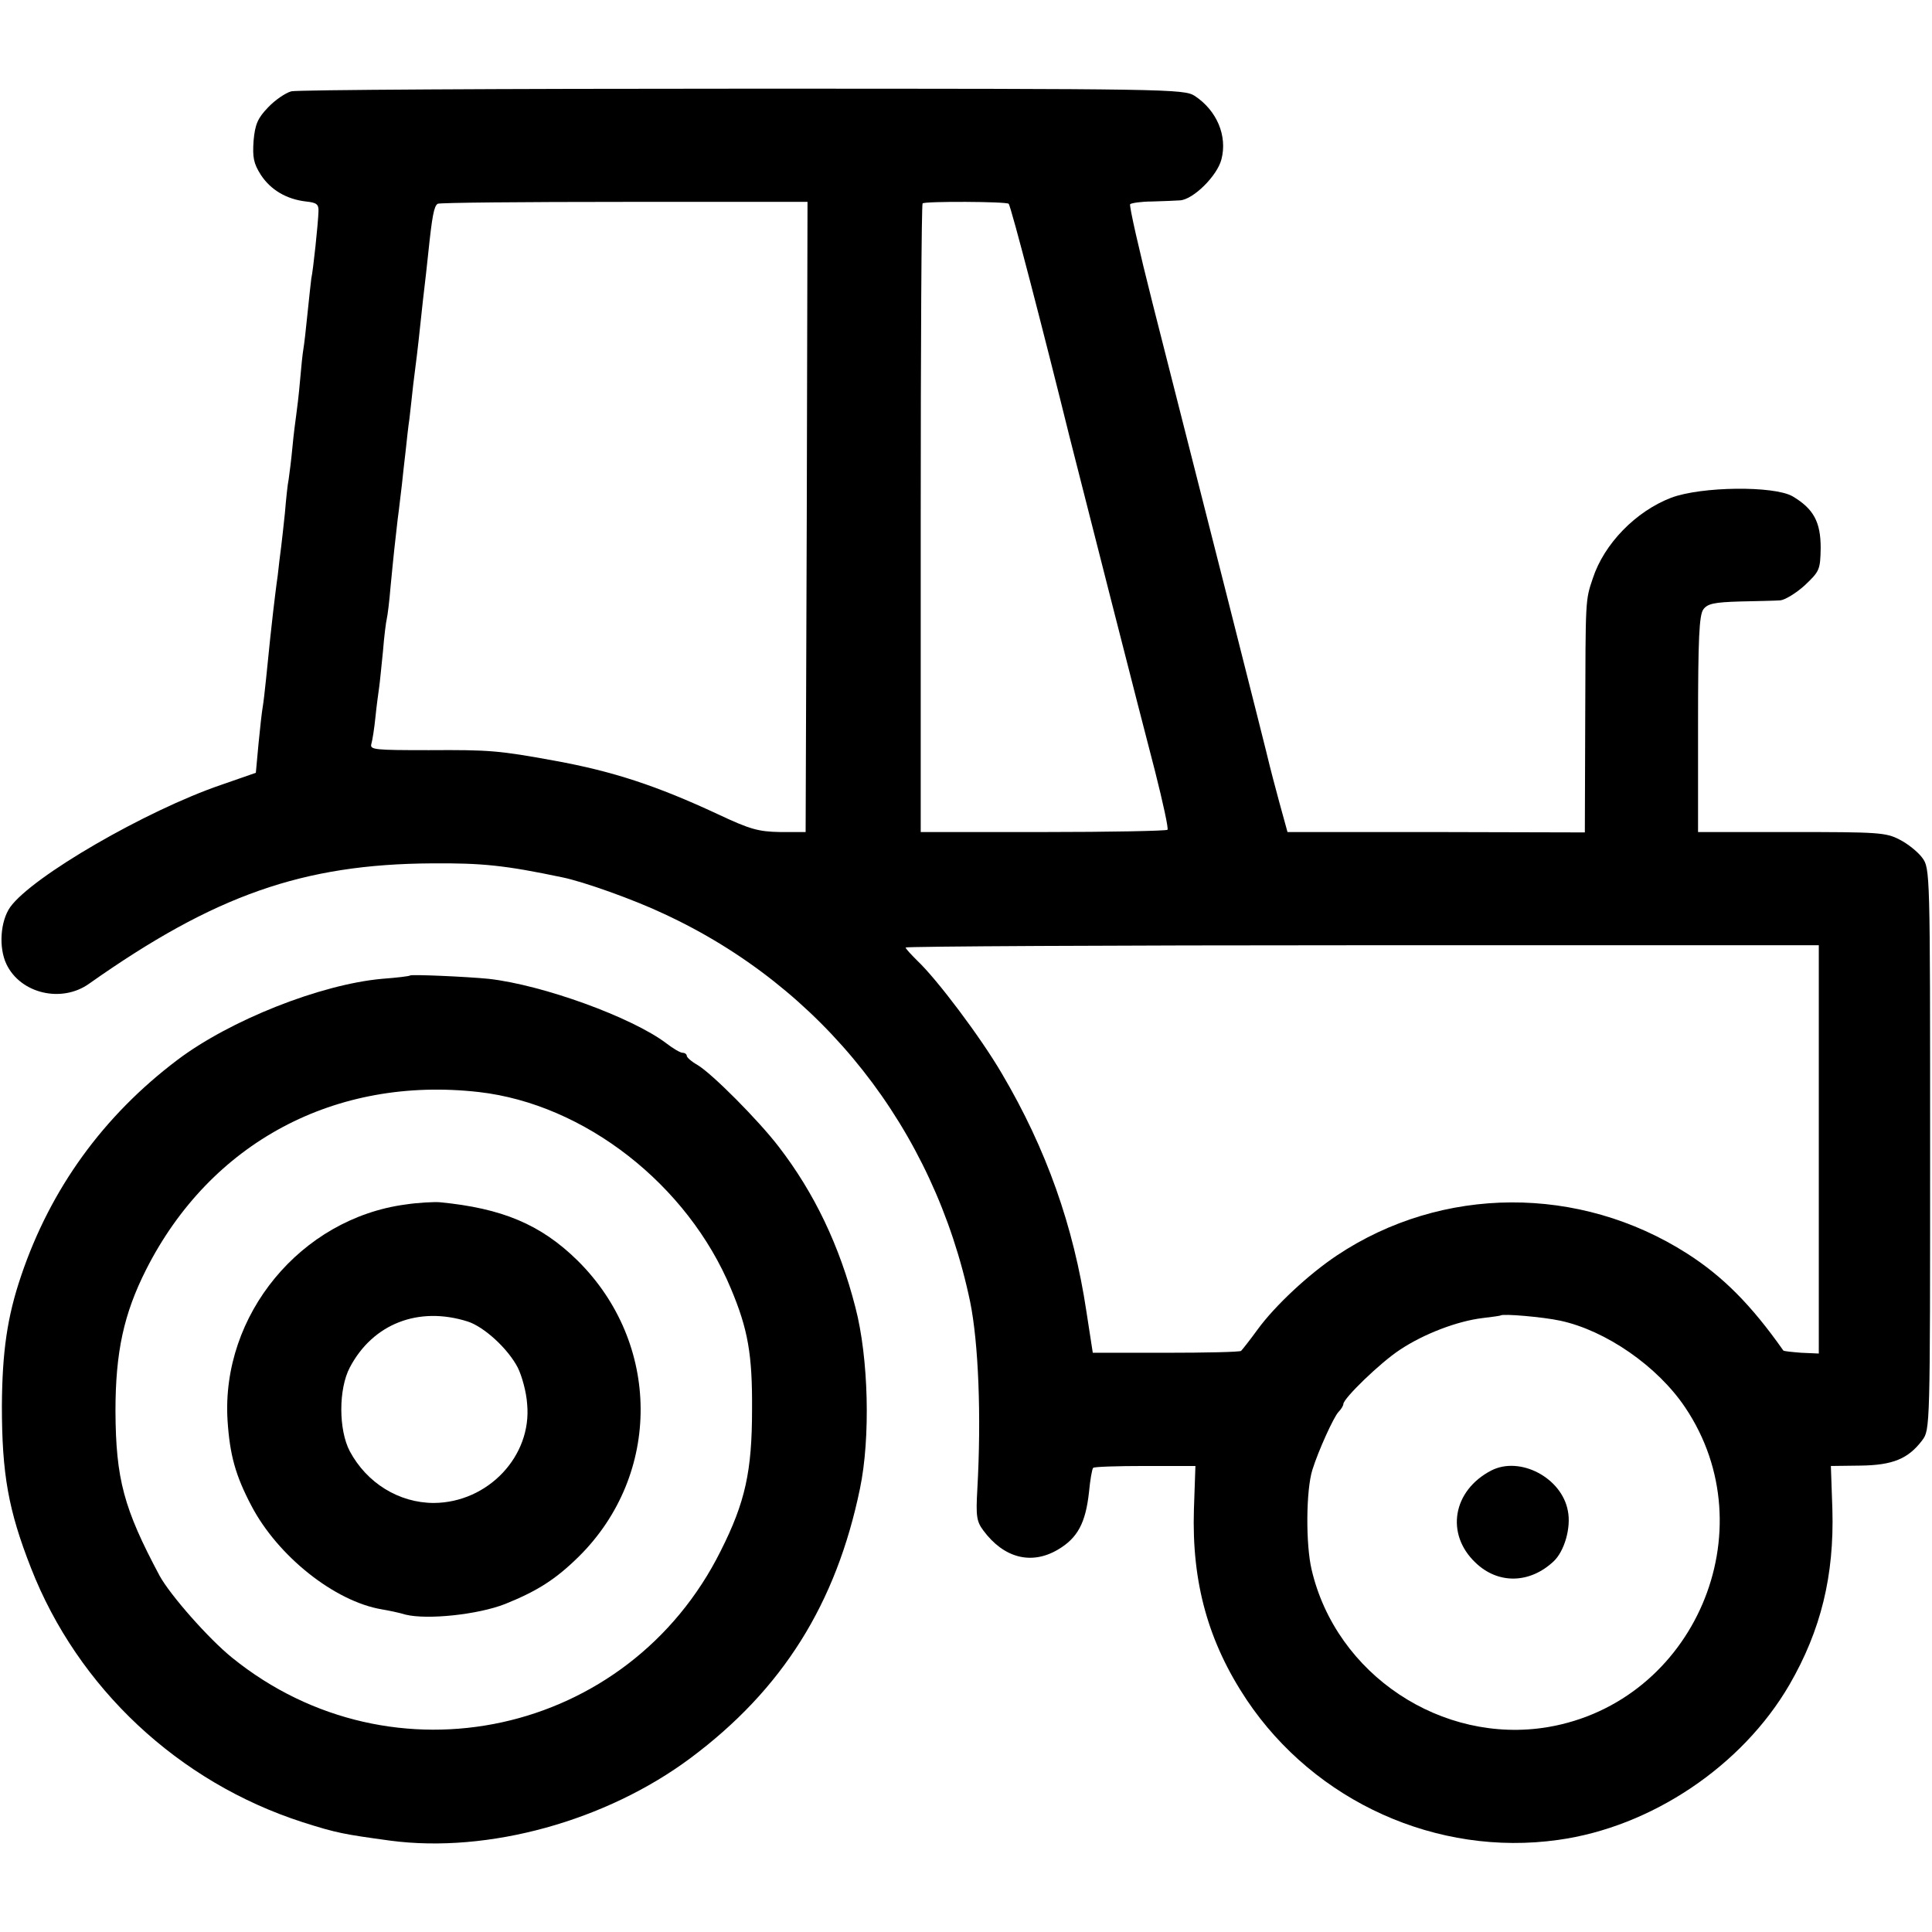
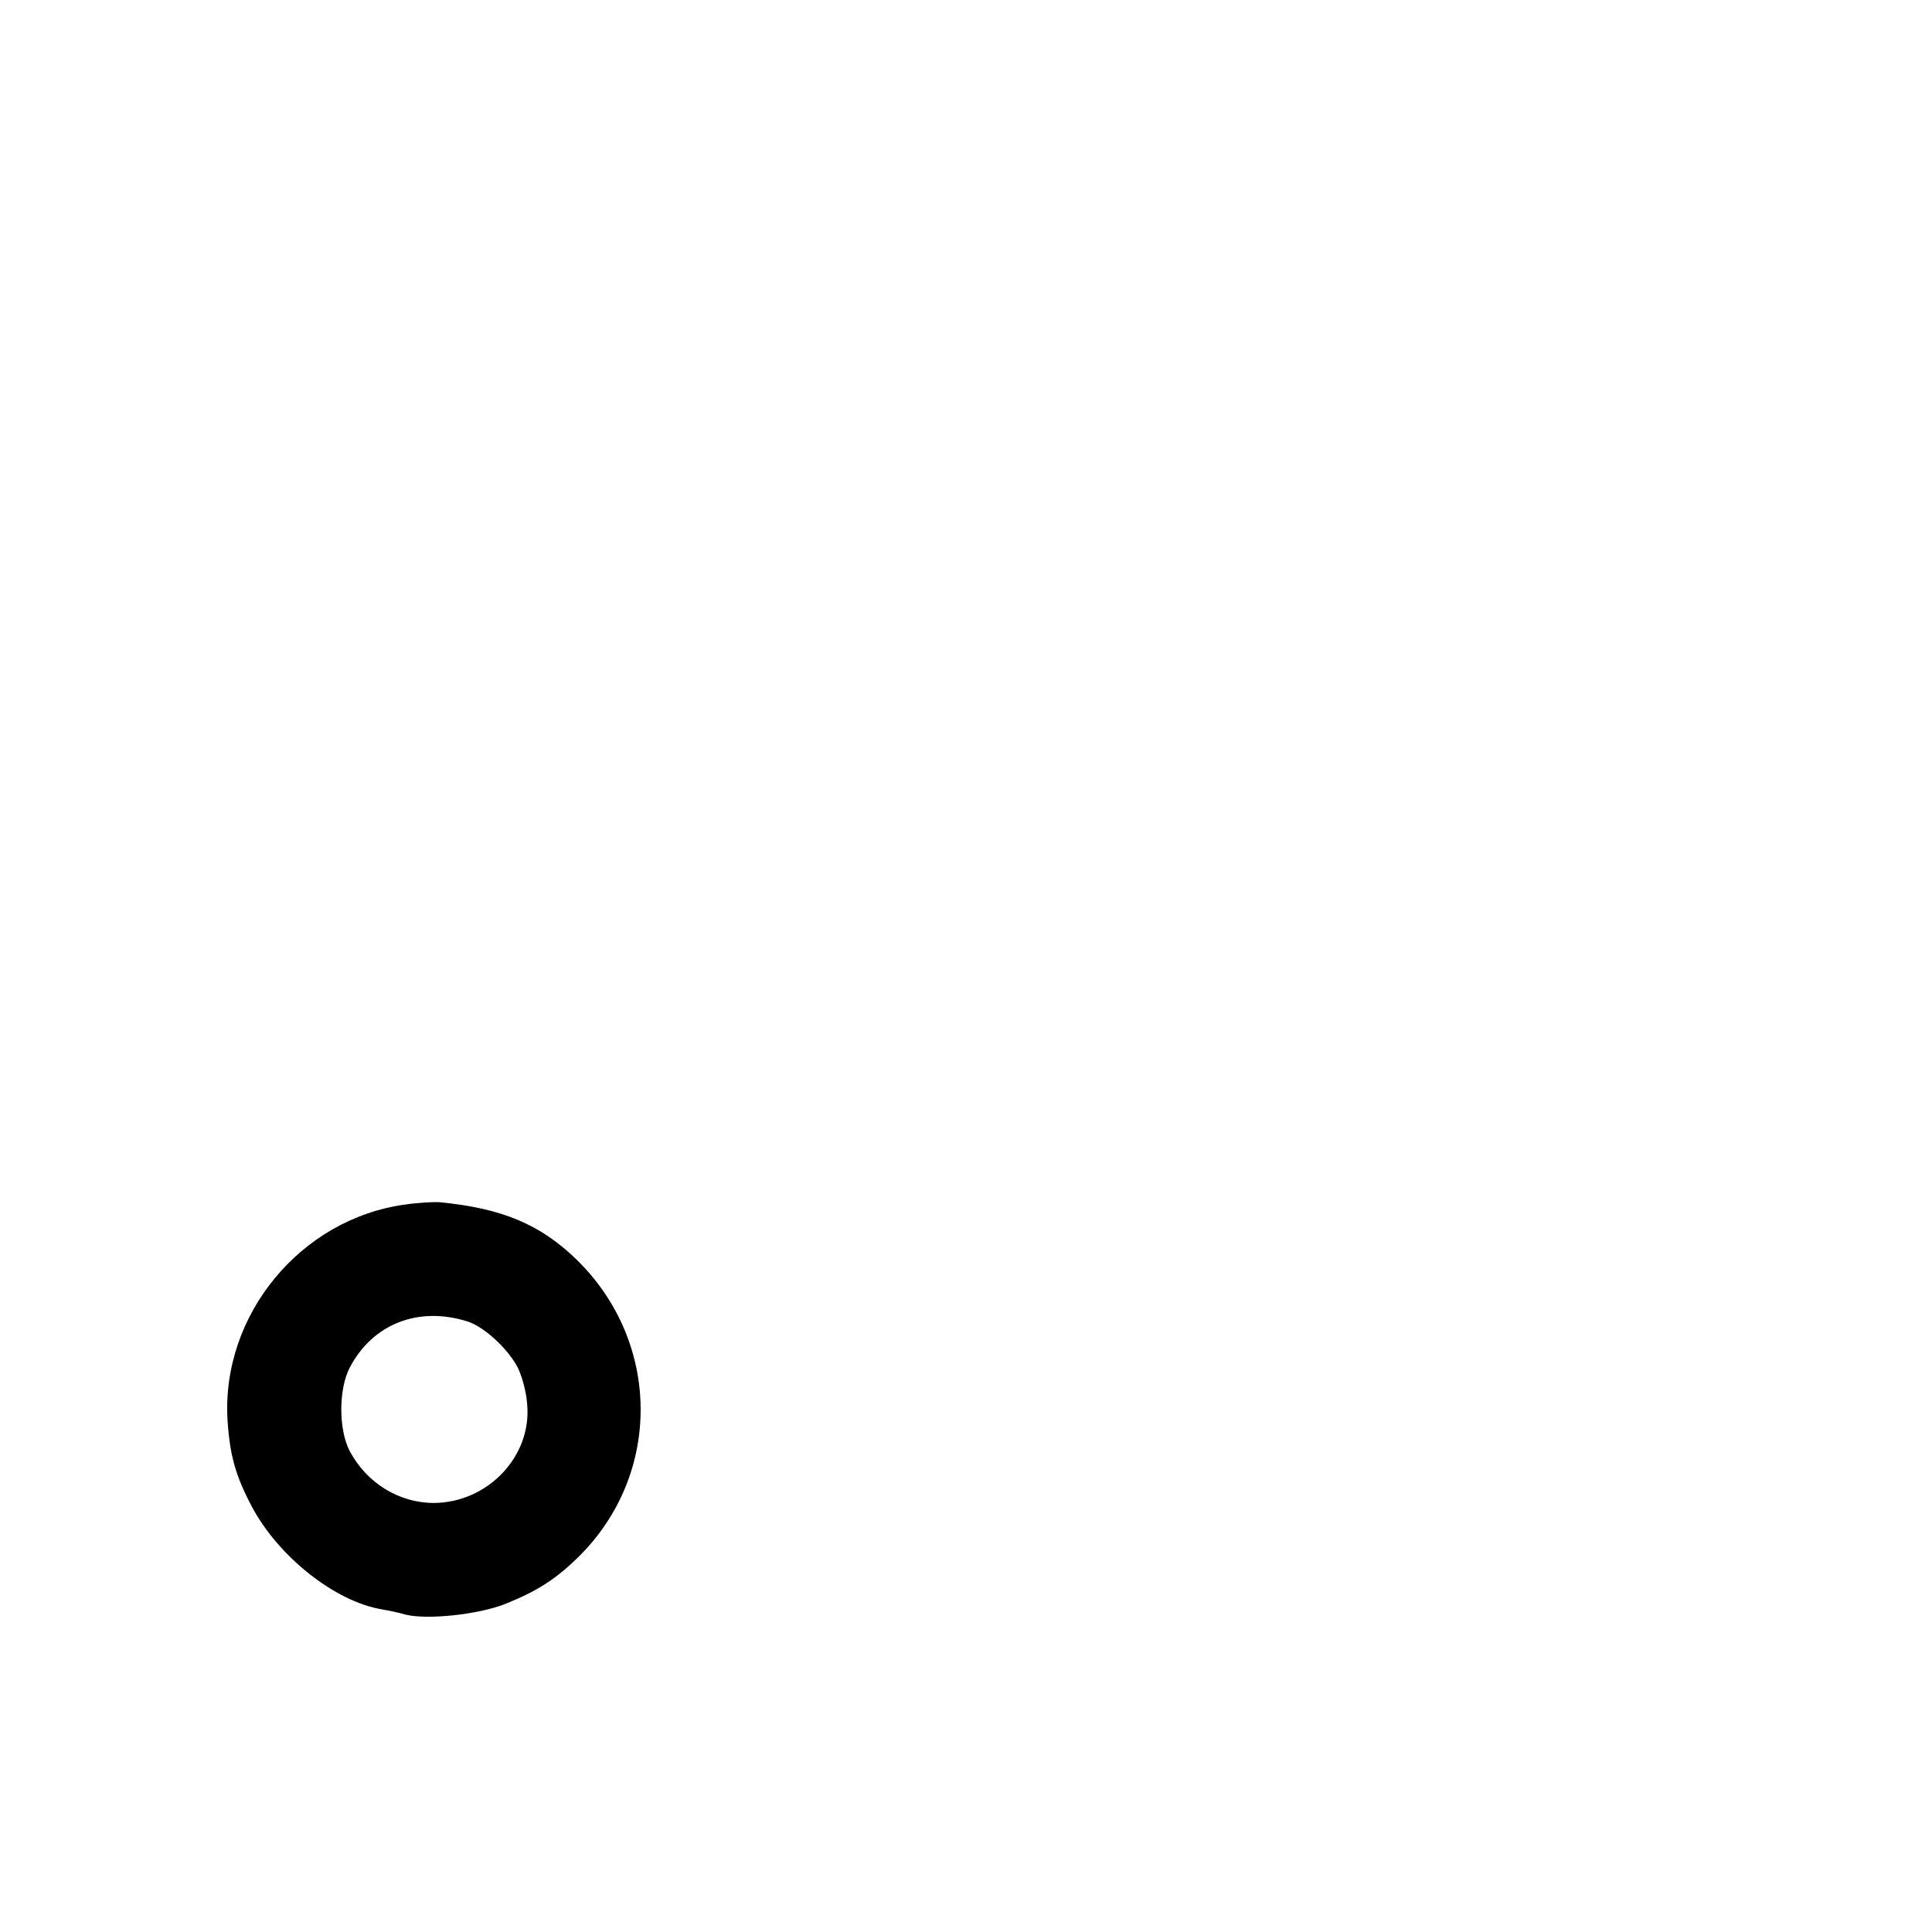
<svg xmlns="http://www.w3.org/2000/svg" version="1.0" width="512pt" height="512pt" viewBox="0 0 512 512" preserveAspectRatio="xMidYMid meet">
  <g transform="translate(0,512) scale(0.1,-0.1)" fill="#000000" stroke="none">
-     <path d="M772 4878 c-15 -4 -43 -23 -61 -42 -28 -29 -35 -45 -39 -89 -3 -44 0 -60 19 -90 26 -40 68 -65 120 -71 28 -3 34 -7 33 -27 -1 -31 -14 -155 -19 -177 -1 -9 -6 -51 -10 -92 -4 -41 -9 -84 -11 -95 -2 -11 -6 -49 -9 -85 -3 -36 -8 -76 -10 -90 -2 -14 -7 -52 -10 -85 -3 -33 -8 -71 -10 -85 -3 -14 -7 -54 -10 -90 -4 -36 -8 -76 -10 -90 -2 -14 -6 -47 -9 -75 -4 -27 -9 -70 -12 -95 -5 -45 -9 -78 -19 -180 -3 -30 -7 -64 -9 -75 -2 -11 -7 -55 -11 -97 l-7 -76 -92 -32 c-199 -68 -501 -243 -559 -324 -26 -37 -31 -107 -10 -151 37 -78 146 -104 219 -52 333 235 567 317 909 319 132 1 193 -5 345 -37 55 -11 190 -59 270 -97 419 -194 715 -569 811 -1028 22 -108 30 -303 19 -497 -4 -71 -2 -85 16 -109 54 -73 127 -92 197 -51 53 31 74 71 83 153 3 32 8 61 11 64 2 3 64 5 138 5 l133 0 -4 -115 c-6 -194 38 -352 140 -505 181 -270 505 -416 825 -371 247 34 488 196 613 411 84 145 119 290 114 465 l-4 115 78 1 c86 1 127 18 164 67 21 28 21 32 21 772 0 735 0 744 -21 772 -11 15 -38 37 -60 48 -36 19 -58 20 -286 20 l-248 0 0 285 c0 227 3 290 14 305 11 15 28 19 97 21 46 1 94 2 107 3 12 1 42 19 65 40 39 37 41 41 42 99 0 69 -19 104 -75 137 -50 28 -241 26 -321 -4 -94 -36 -178 -122 -208 -214 -20 -59 -19 -54 -20 -372 l-1 -301 -394 1 -394 0 -22 80 c-12 44 -23 87 -25 95 -3 16 -203 804 -310 1224 -36 142 -63 261 -60 265 4 3 30 7 58 7 29 1 62 2 74 3 35 2 99 65 110 109 16 62 -12 129 -71 168 -29 18 -65 19 -1198 19 -642 0 -1180 -3 -1196 -7z m1366 -1128 l-3 -835 -67 0 c-58 1 -80 7 -165 47 -163 76 -279 114 -433 142 -148 27 -172 29 -333 28 -143 0 -157 1 -153 16 3 10 8 42 11 72 3 30 8 66 10 80 2 14 6 57 10 95 3 39 8 77 10 85 2 8 7 47 10 85 4 39 8 84 10 100 2 17 6 53 9 80 4 28 8 68 11 90 2 22 7 63 10 90 3 28 7 66 10 85 2 19 7 60 10 90 4 30 8 66 10 80 2 14 6 54 10 90 4 36 8 76 10 90 2 14 6 54 10 90 10 96 15 124 25 130 5 3 227 5 494 5 l486 0 -2 -835z m535 830 c6 -5 95 -349 162 -620 21 -84 196 -770 226 -884 21 -83 36 -152 33 -155 -3 -3 -152 -6 -330 -6 l-324 0 0 831 c0 457 2 833 5 835 6 6 222 5 228 -1z m2147 -2506 l0 -541 -46 2 c-25 2 -46 4 -48 6 -85 121 -161 197 -255 257 -285 182 -649 181 -928 -5 -75 -50 -164 -133 -210 -196 -21 -29 -41 -54 -44 -57 -4 -3 -94 -5 -200 -5 l-193 0 -17 110 c-34 226 -106 430 -224 630 -56 96 -172 250 -224 299 -17 17 -31 32 -31 35 0 3 544 6 1210 6 l1210 0 0 -541z m-685 -454 c121 -26 258 -121 331 -230 219 -326 24 -781 -364 -847 -281 -47 -561 139 -626 417 -16 67 -15 211 2 265 16 51 56 139 69 153 7 7 13 17 13 21 0 15 98 110 150 144 63 42 152 76 219 84 26 3 47 6 48 7 6 5 112 -4 158 -14z" />
-     <path d="M3952 1223 c-102 -53 -122 -168 -42 -244 60 -58 144 -56 207 3 29 27 47 90 38 134 -16 88 -127 146 -203 107z" />
-     <path d="M1087 2535 c-1 -2 -35 -6 -75 -9 -164 -15 -403 -110 -542 -215 -196 -148 -336 -341 -414 -572 -37 -109 -50 -201 -51 -344 0 -181 17 -277 77 -430 124 -318 391 -568 720 -674 91 -29 109 -32 233 -49 259 -34 571 52 795 219 244 182 386 409 449 714 28 134 23 346 -12 480 -42 164 -109 304 -204 427 -53 69 -176 193 -215 216 -16 9 -28 20 -28 24 0 4 -5 8 -11 8 -6 0 -25 11 -43 25 -91 69 -328 155 -471 171 -61 6 -203 12 -208 9z m182 -309 c280 -32 553 -245 668 -521 45 -107 57 -174 56 -320 0 -164 -18 -246 -83 -375 -244 -490 -870 -627 -1295 -283 -63 51 -164 166 -192 217 -95 178 -116 256 -117 436 0 157 22 258 81 375 171 338 502 514 882 471z" />
+     <path d="M3952 1223 z" />
    <path d="M1075 1928 c-278 -37 -489 -293 -472 -572 6 -92 21 -146 63 -226 70 -134 221 -254 346 -275 18 -3 47 -9 63 -14 58 -14 191 0 263 28 87 35 135 66 196 126 220 218 218 566 -4 785 -97 95 -199 138 -365 154 -16 1 -57 -1 -90 -6z m164 -310 c44 -14 107 -72 133 -122 11 -22 23 -65 25 -97 13 -138 -104 -261 -247 -262 -93 0 -178 53 -223 137 -30 57 -30 165 0 222 61 116 182 163 312 122z" />
  </g>
</svg>